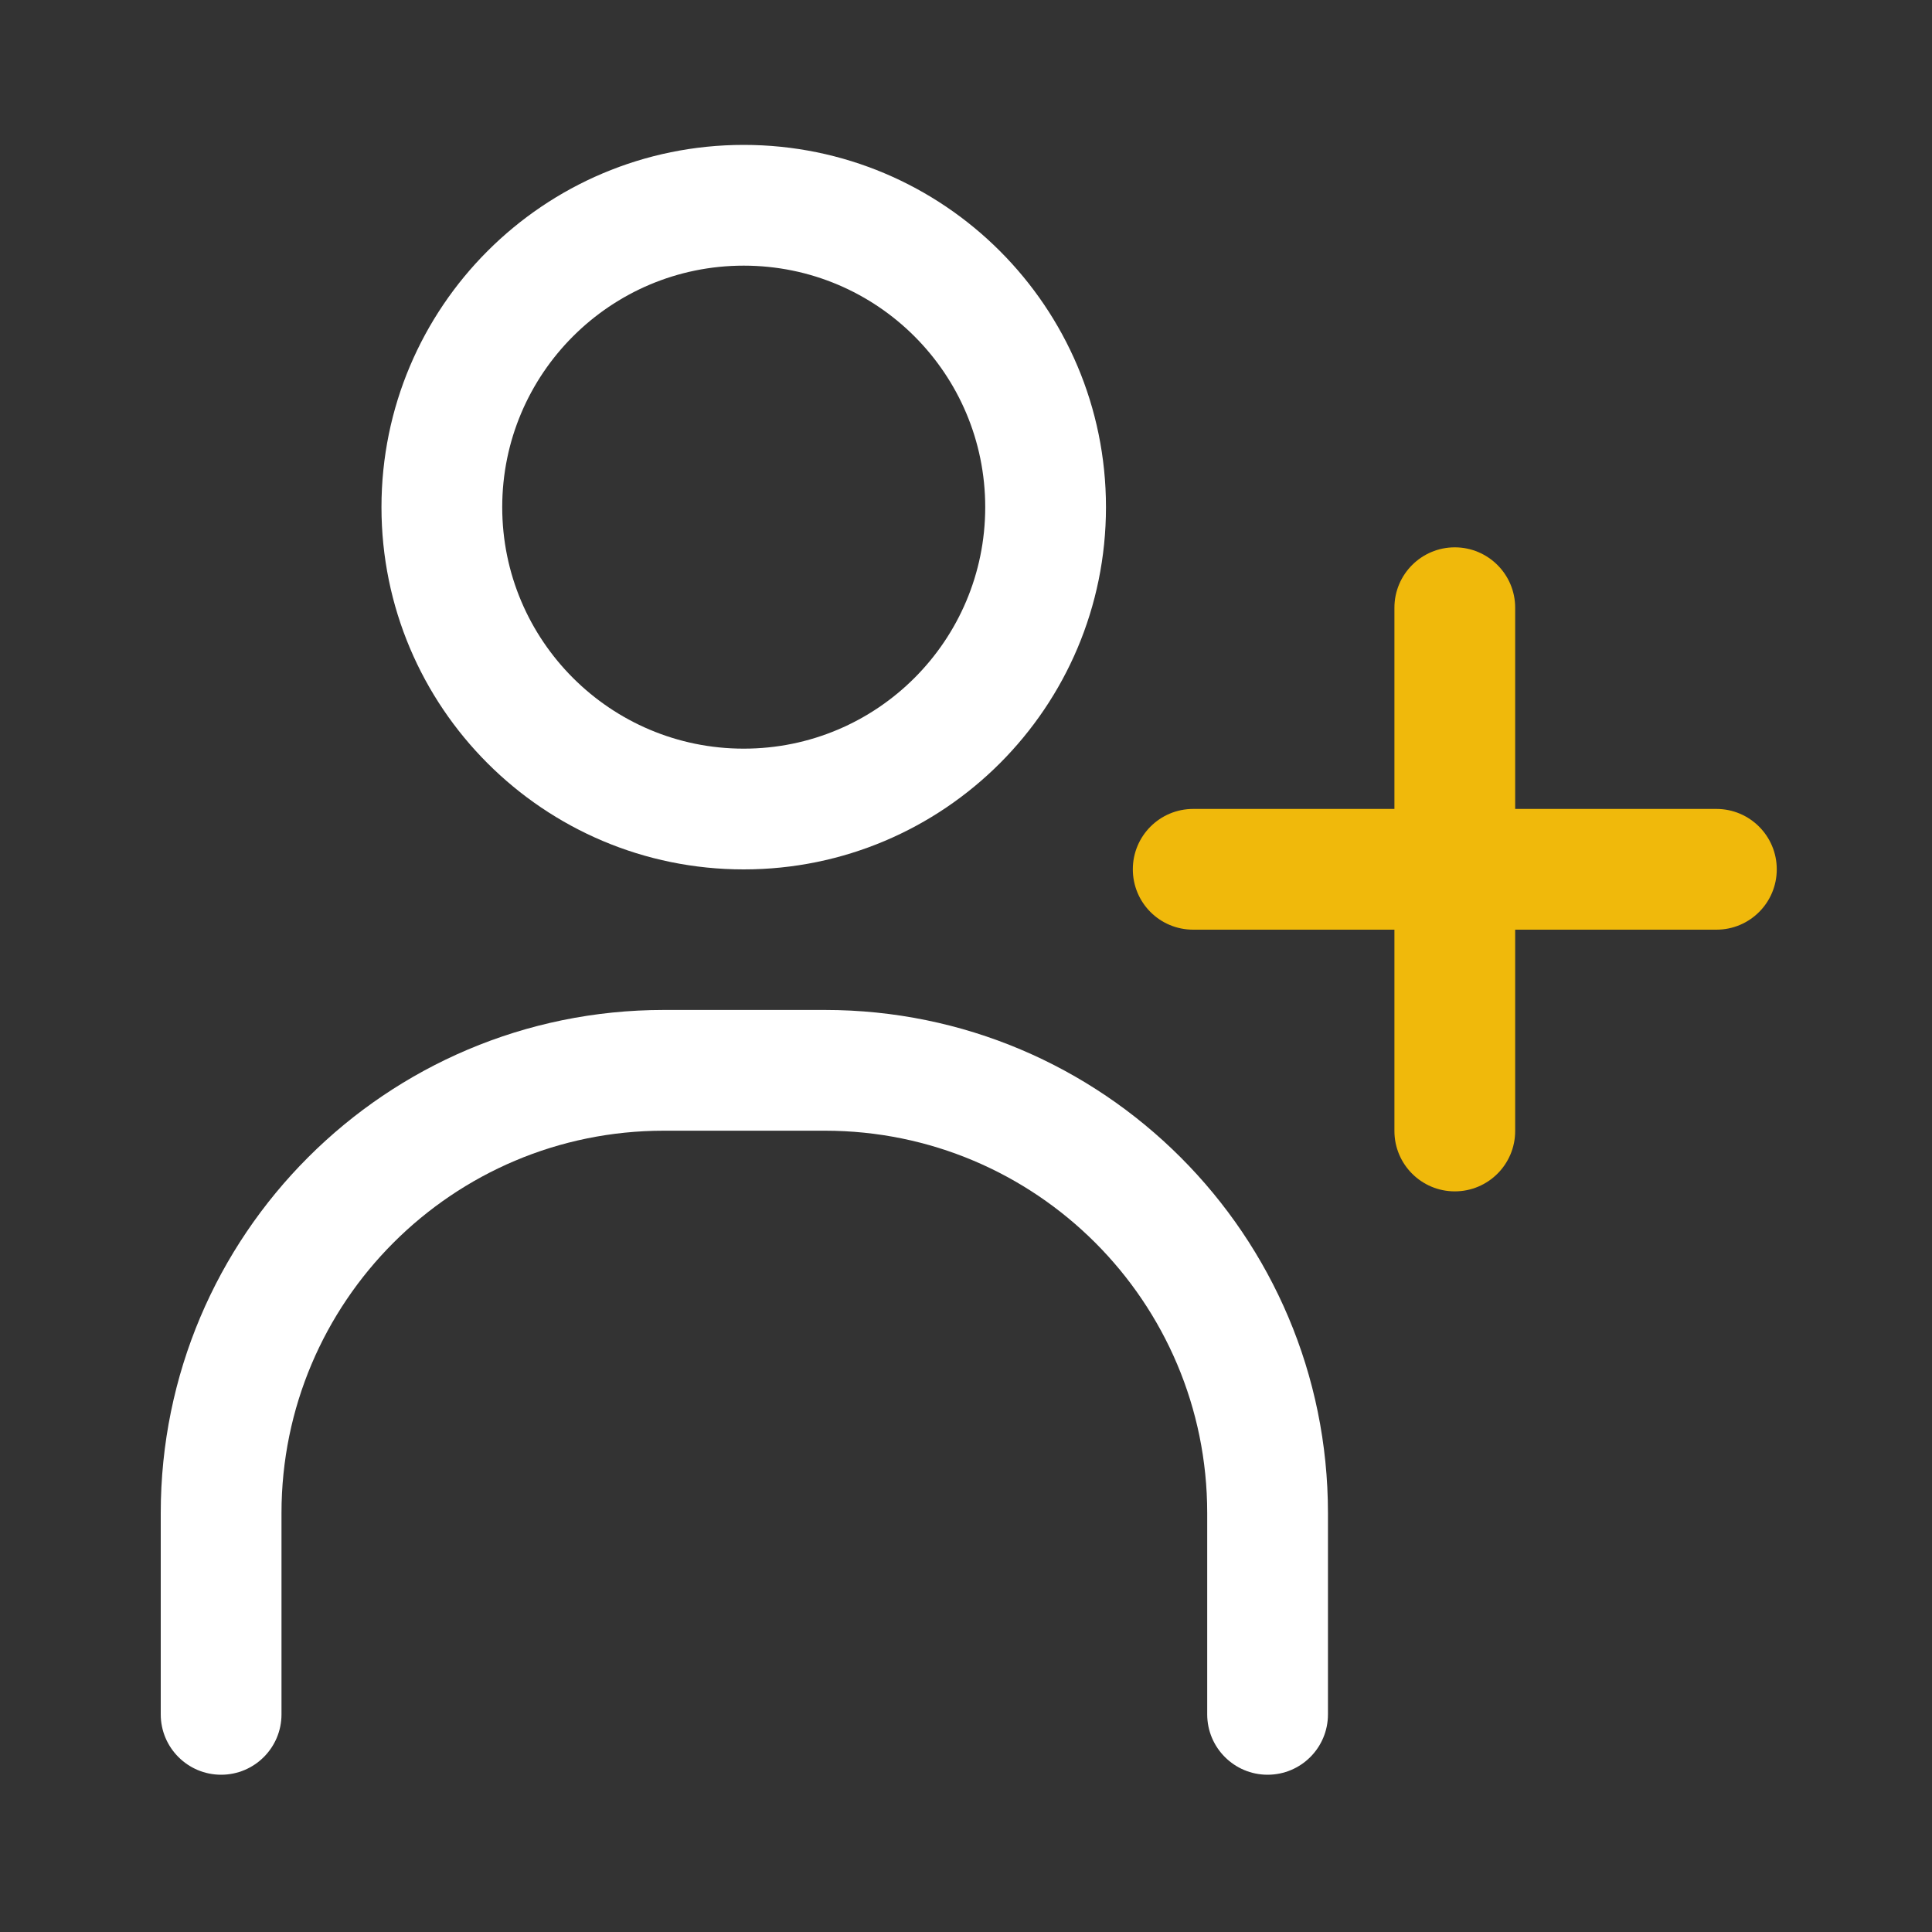
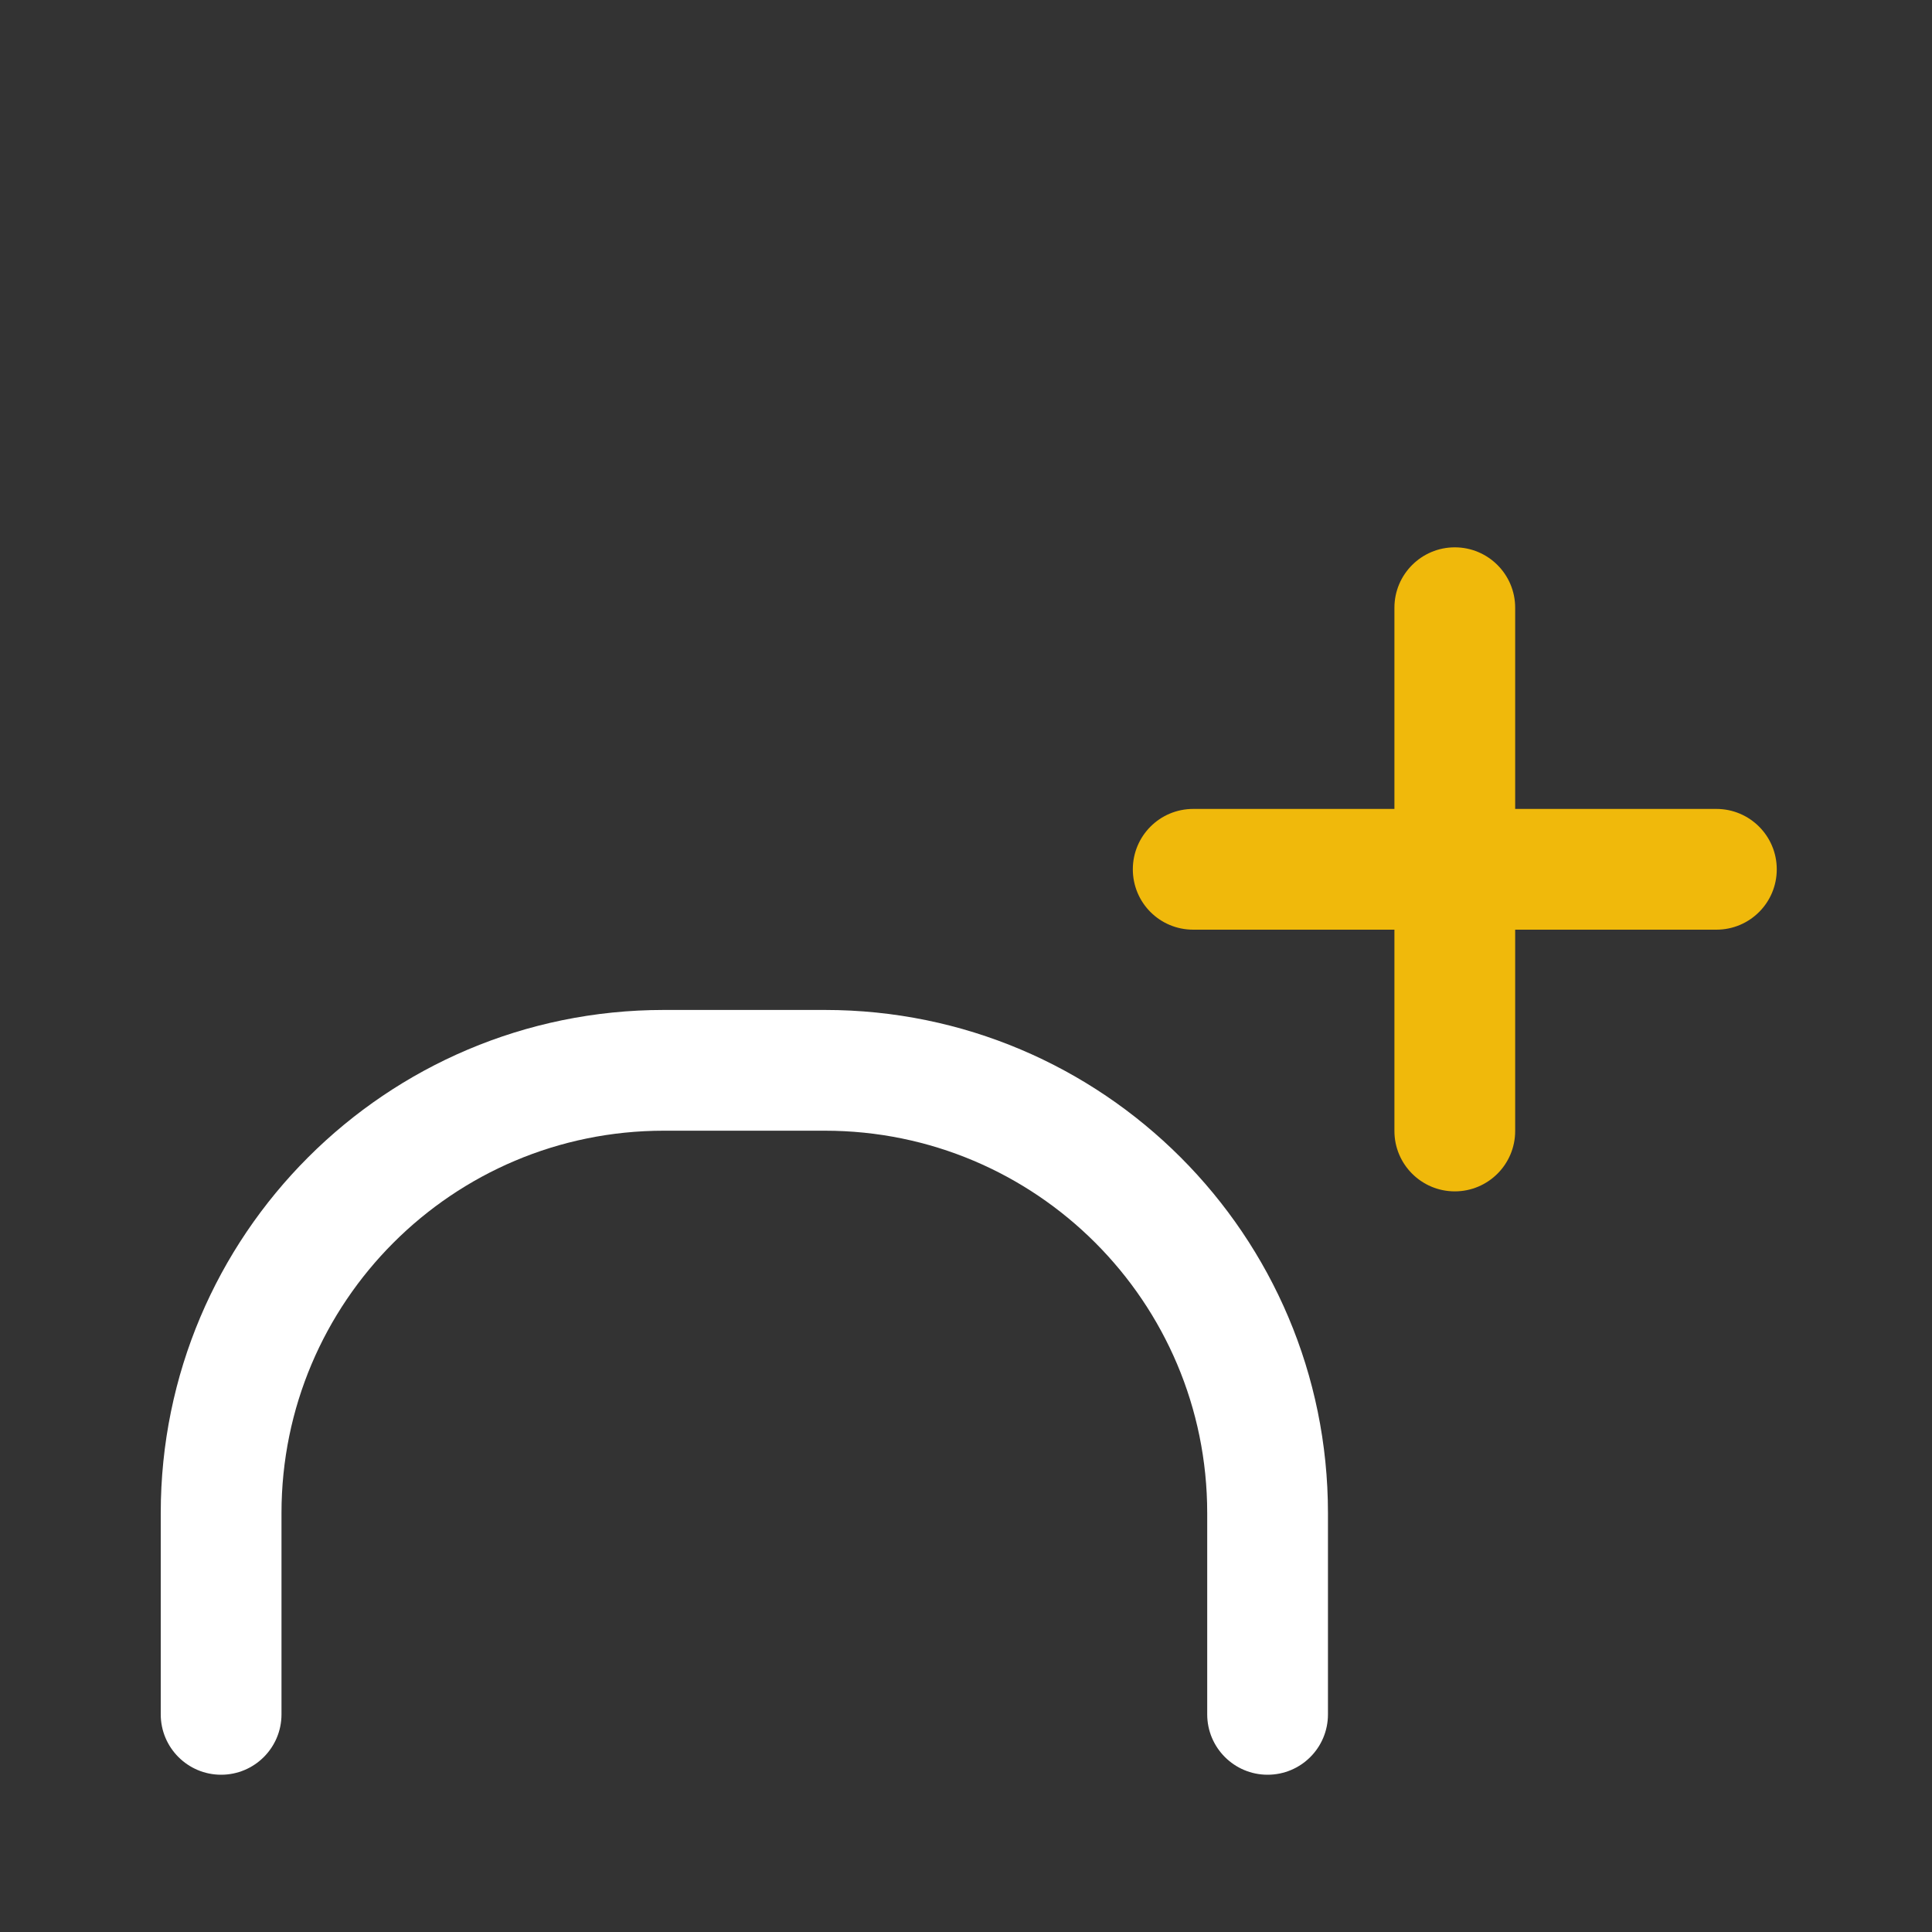
<svg xmlns="http://www.w3.org/2000/svg" class="header-nav-subicon_icon" fill="currentColor" viewBox="0 0 20 20" id="referral2-2c">
  <rect x="0" y="0" width="20" height="20" fill="#333333" stroke="none" />
-   <path d="M10.199 5.25C10.199 3.869 9.08 2.75 7.699 2.75C6.319 2.75 5.199 3.869 5.199 5.25C5.199 6.631 6.319 7.75 7.699 7.75V9C5.628 9 3.949 7.321 3.949 5.25C3.949 3.179 5.628 1.5 7.699 1.5C9.77 1.5 11.449 3.179 11.449 5.25C11.449 7.321 9.77 9 7.699 9V7.75C9.08 7.75 10.199 6.631 10.199 5.25Z" fill="white" />
  <path d="M12.497 17.747V15.663C12.497 13.477 10.725 11.705 8.539 11.705H6.872C4.686 11.705 2.914 13.477 2.914 15.663V17.747C2.914 18.092 2.634 18.372 2.289 18.372C1.944 18.372 1.664 18.092 1.664 17.747V15.663C1.664 12.787 3.996 10.455 6.872 10.455H8.539C11.415 10.455 13.747 12.787 13.747 15.663V17.747C13.747 18.092 13.468 18.372 13.122 18.372C12.777 18.372 12.497 18.092 12.497 17.747Z" fill="white" />
  <path d="M14.435 11.708V6.291C14.435 5.946 14.715 5.666 15.06 5.666C15.405 5.666 15.685 5.946 15.685 6.291V11.708C15.685 12.053 15.405 12.333 15.06 12.333C14.715 12.333 14.435 12.053 14.435 11.708Z" fill="#F0B90B" />
  <path d="M12.352 8.374L17.768 8.374C18.113 8.374 18.393 8.654 18.393 8.999C18.393 9.345 18.113 9.624 17.768 9.624L12.352 9.624C12.006 9.624 11.727 9.345 11.727 8.999C11.727 8.654 12.006 8.374 12.352 8.374Z" fill="#F0B90B" />
</svg>